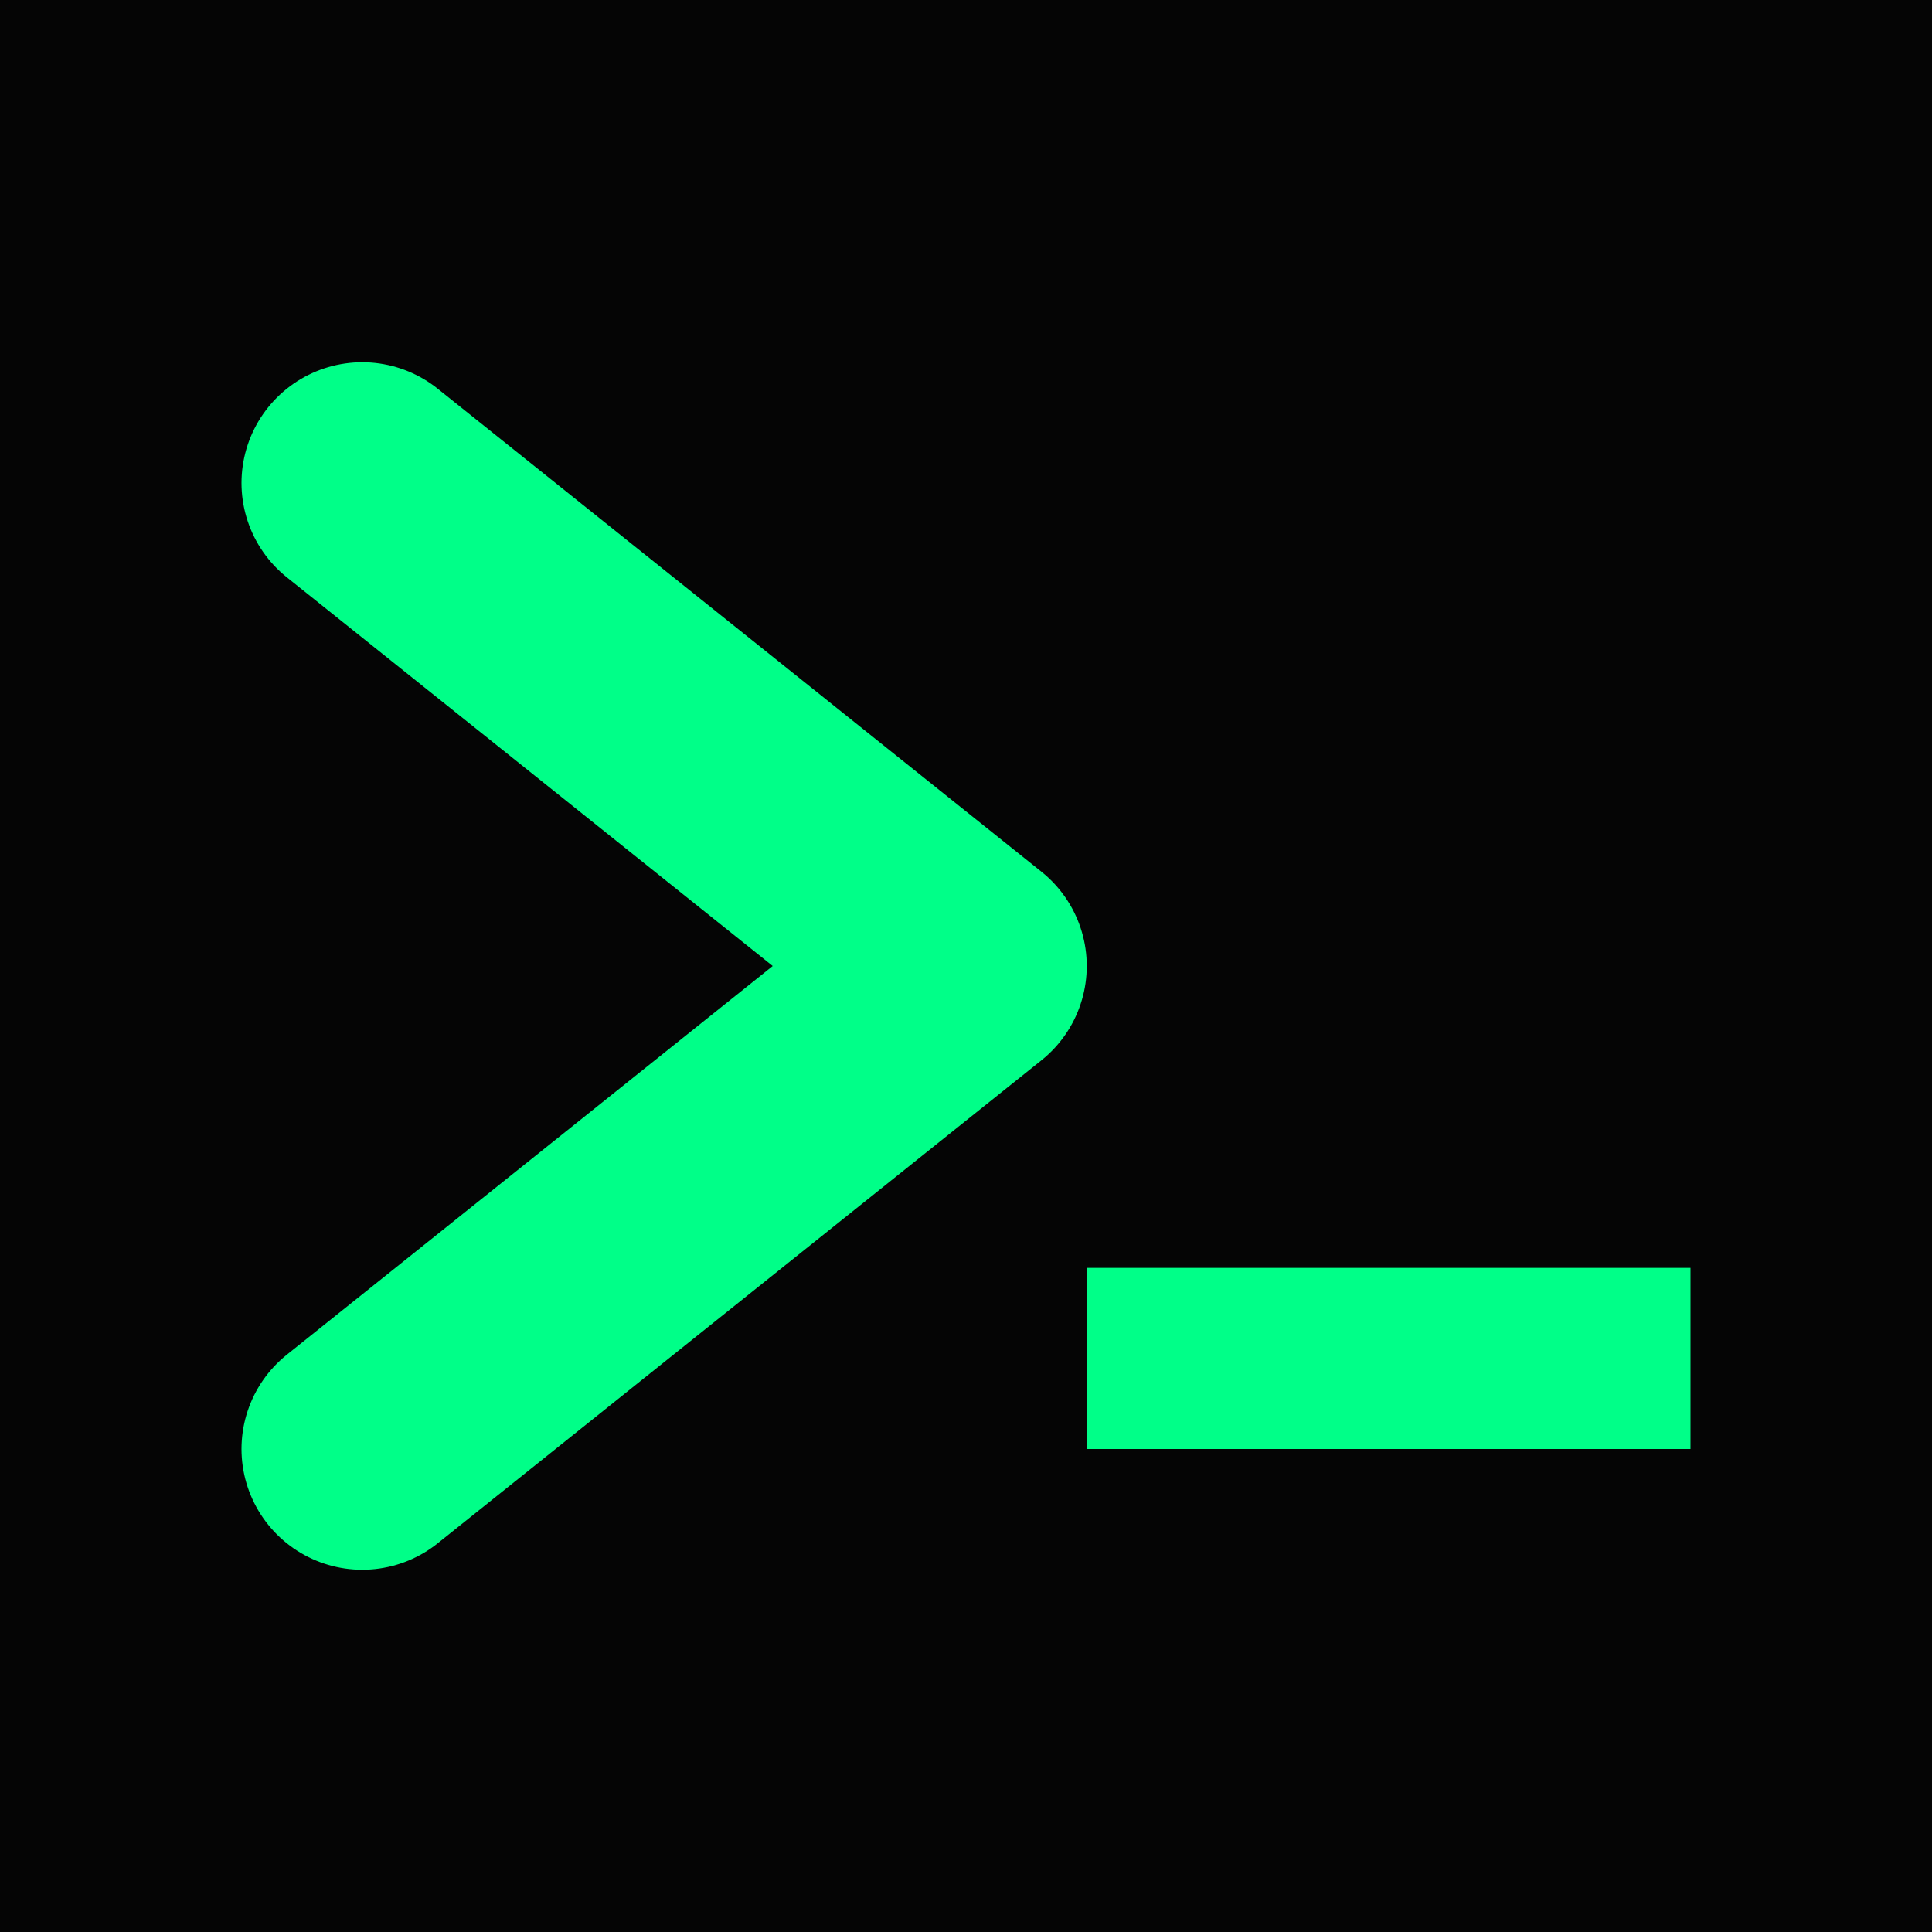
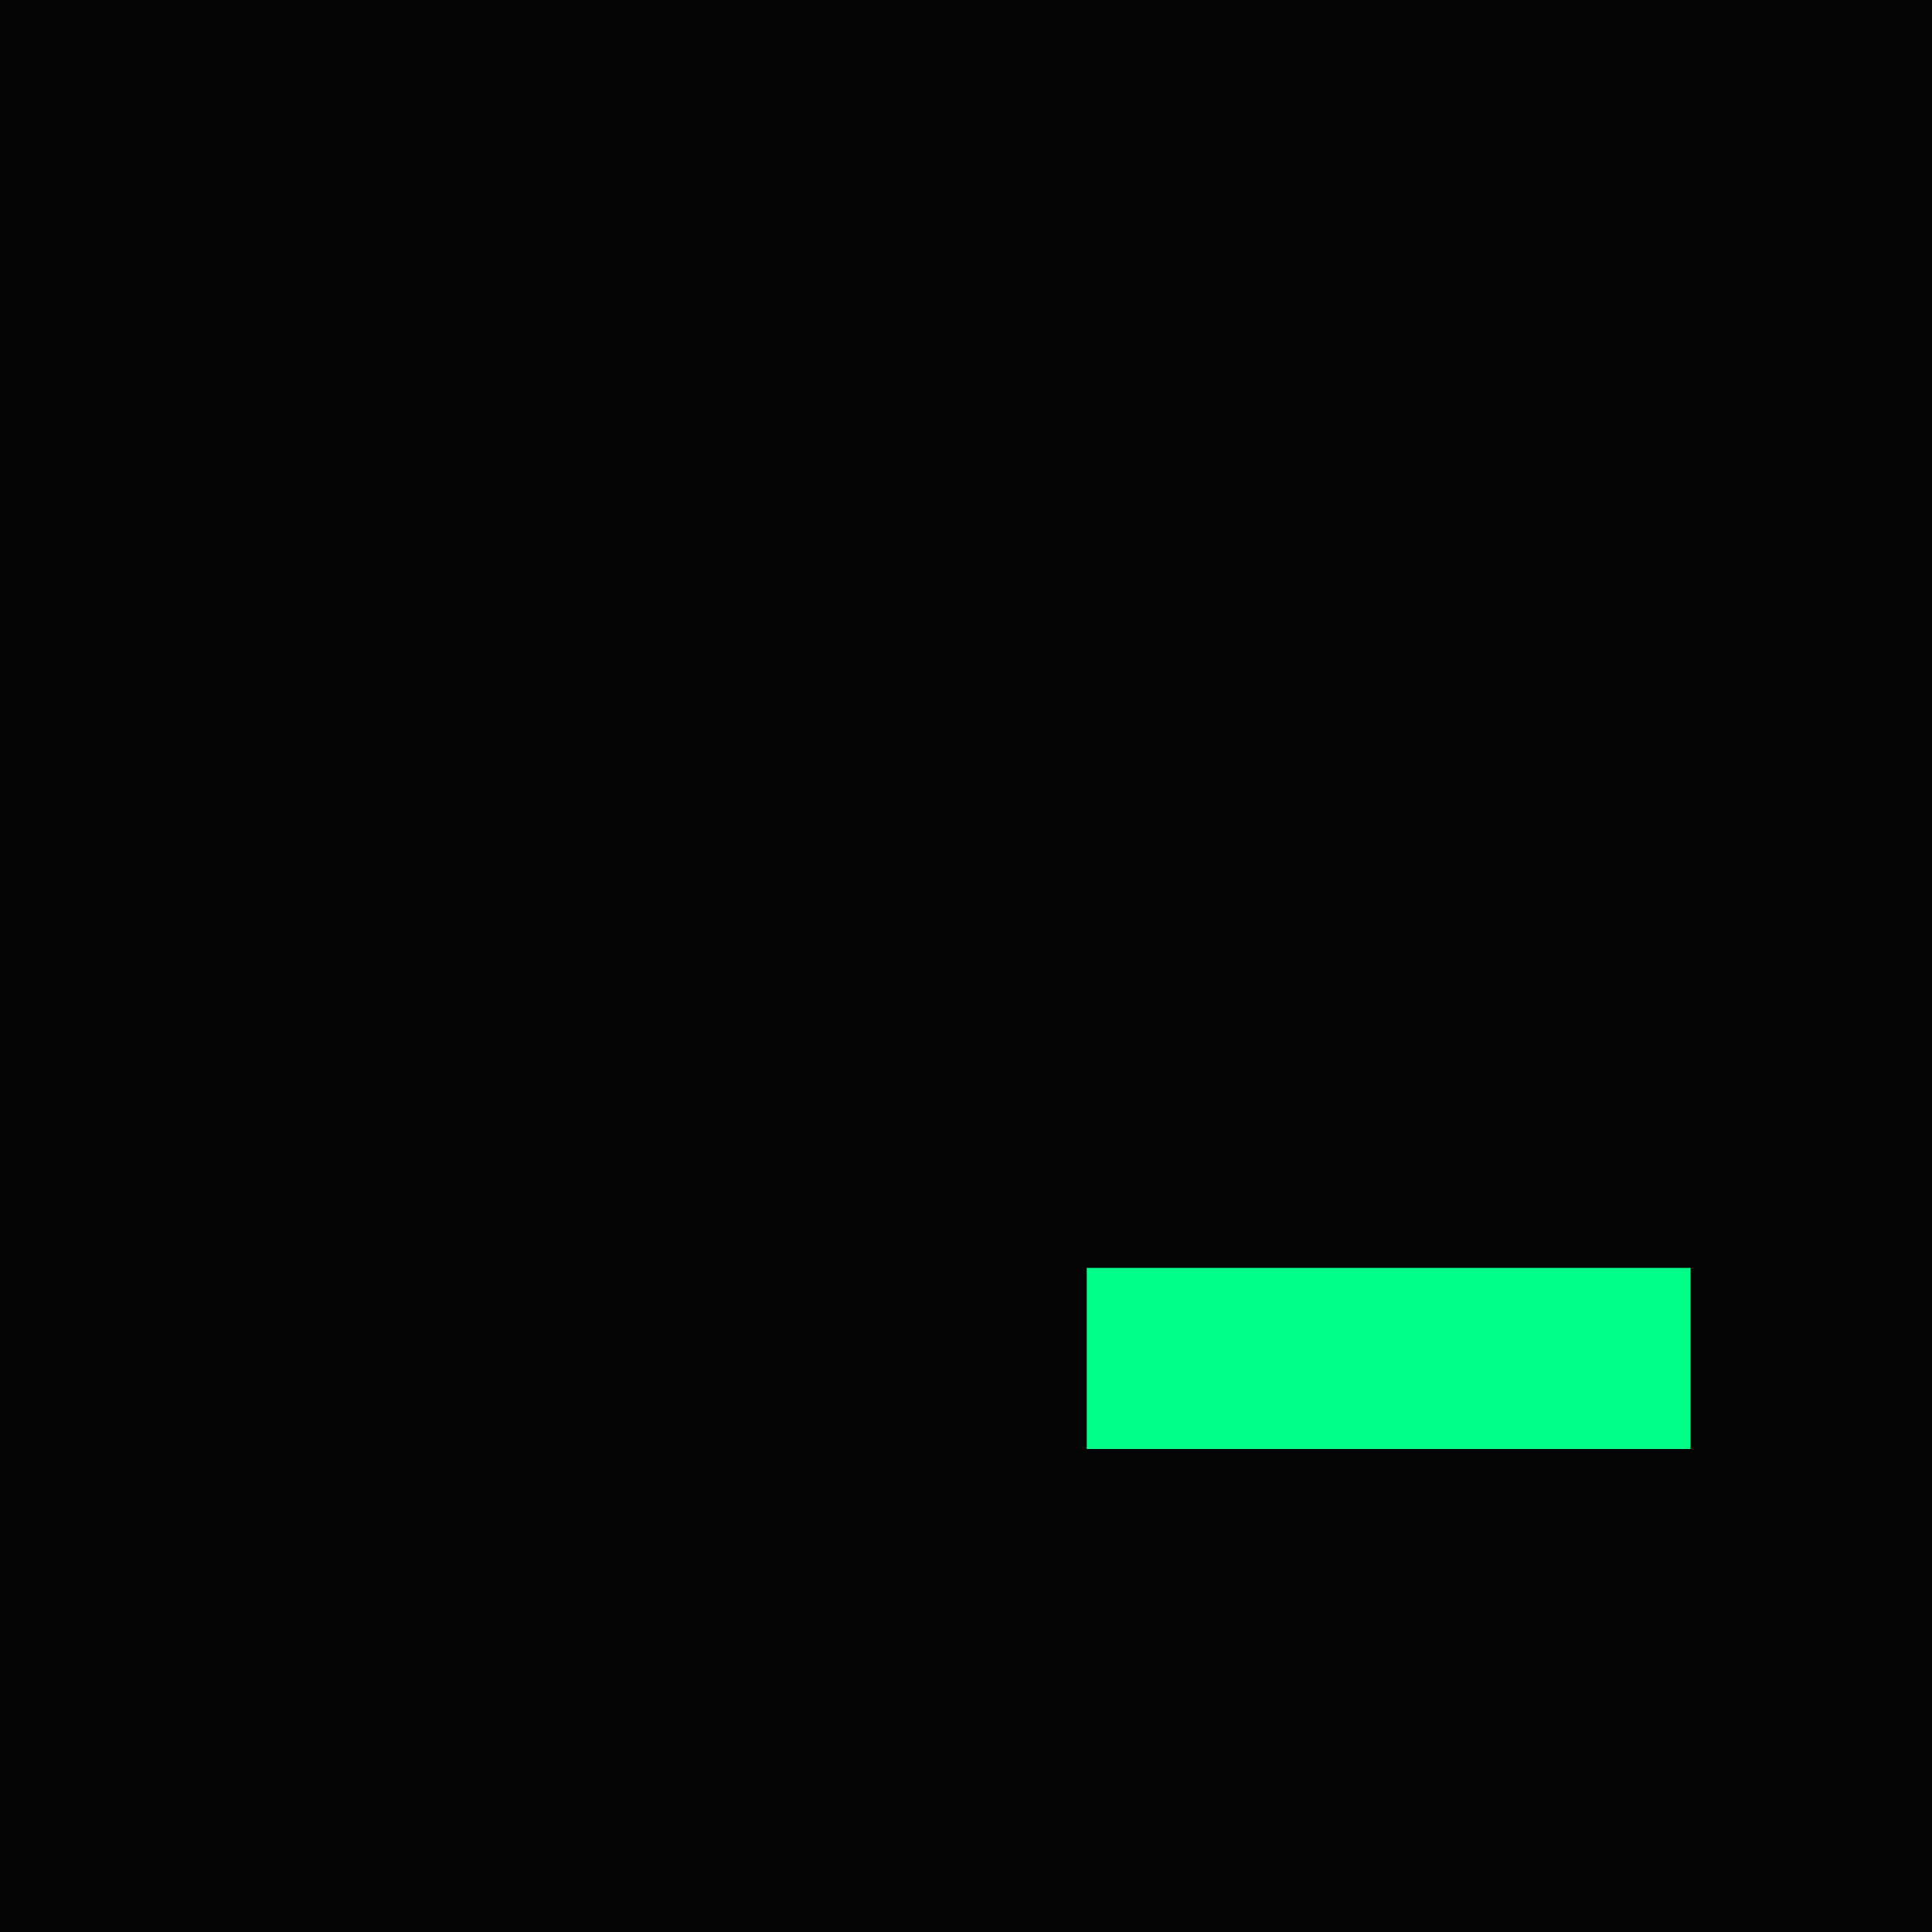
<svg xmlns="http://www.w3.org/2000/svg" width="512" height="512" viewBox="0 0 512 512" fill="none">
  <rect width="512" height="512" fill="#050505" />
-   <path d="M96 128L256 256L96 384" stroke="#00ff88" stroke-width="64" stroke-linecap="round" stroke-linejoin="round" />
  <rect x="288" y="336" width="160" height="48" fill="#00ff88" />
</svg>